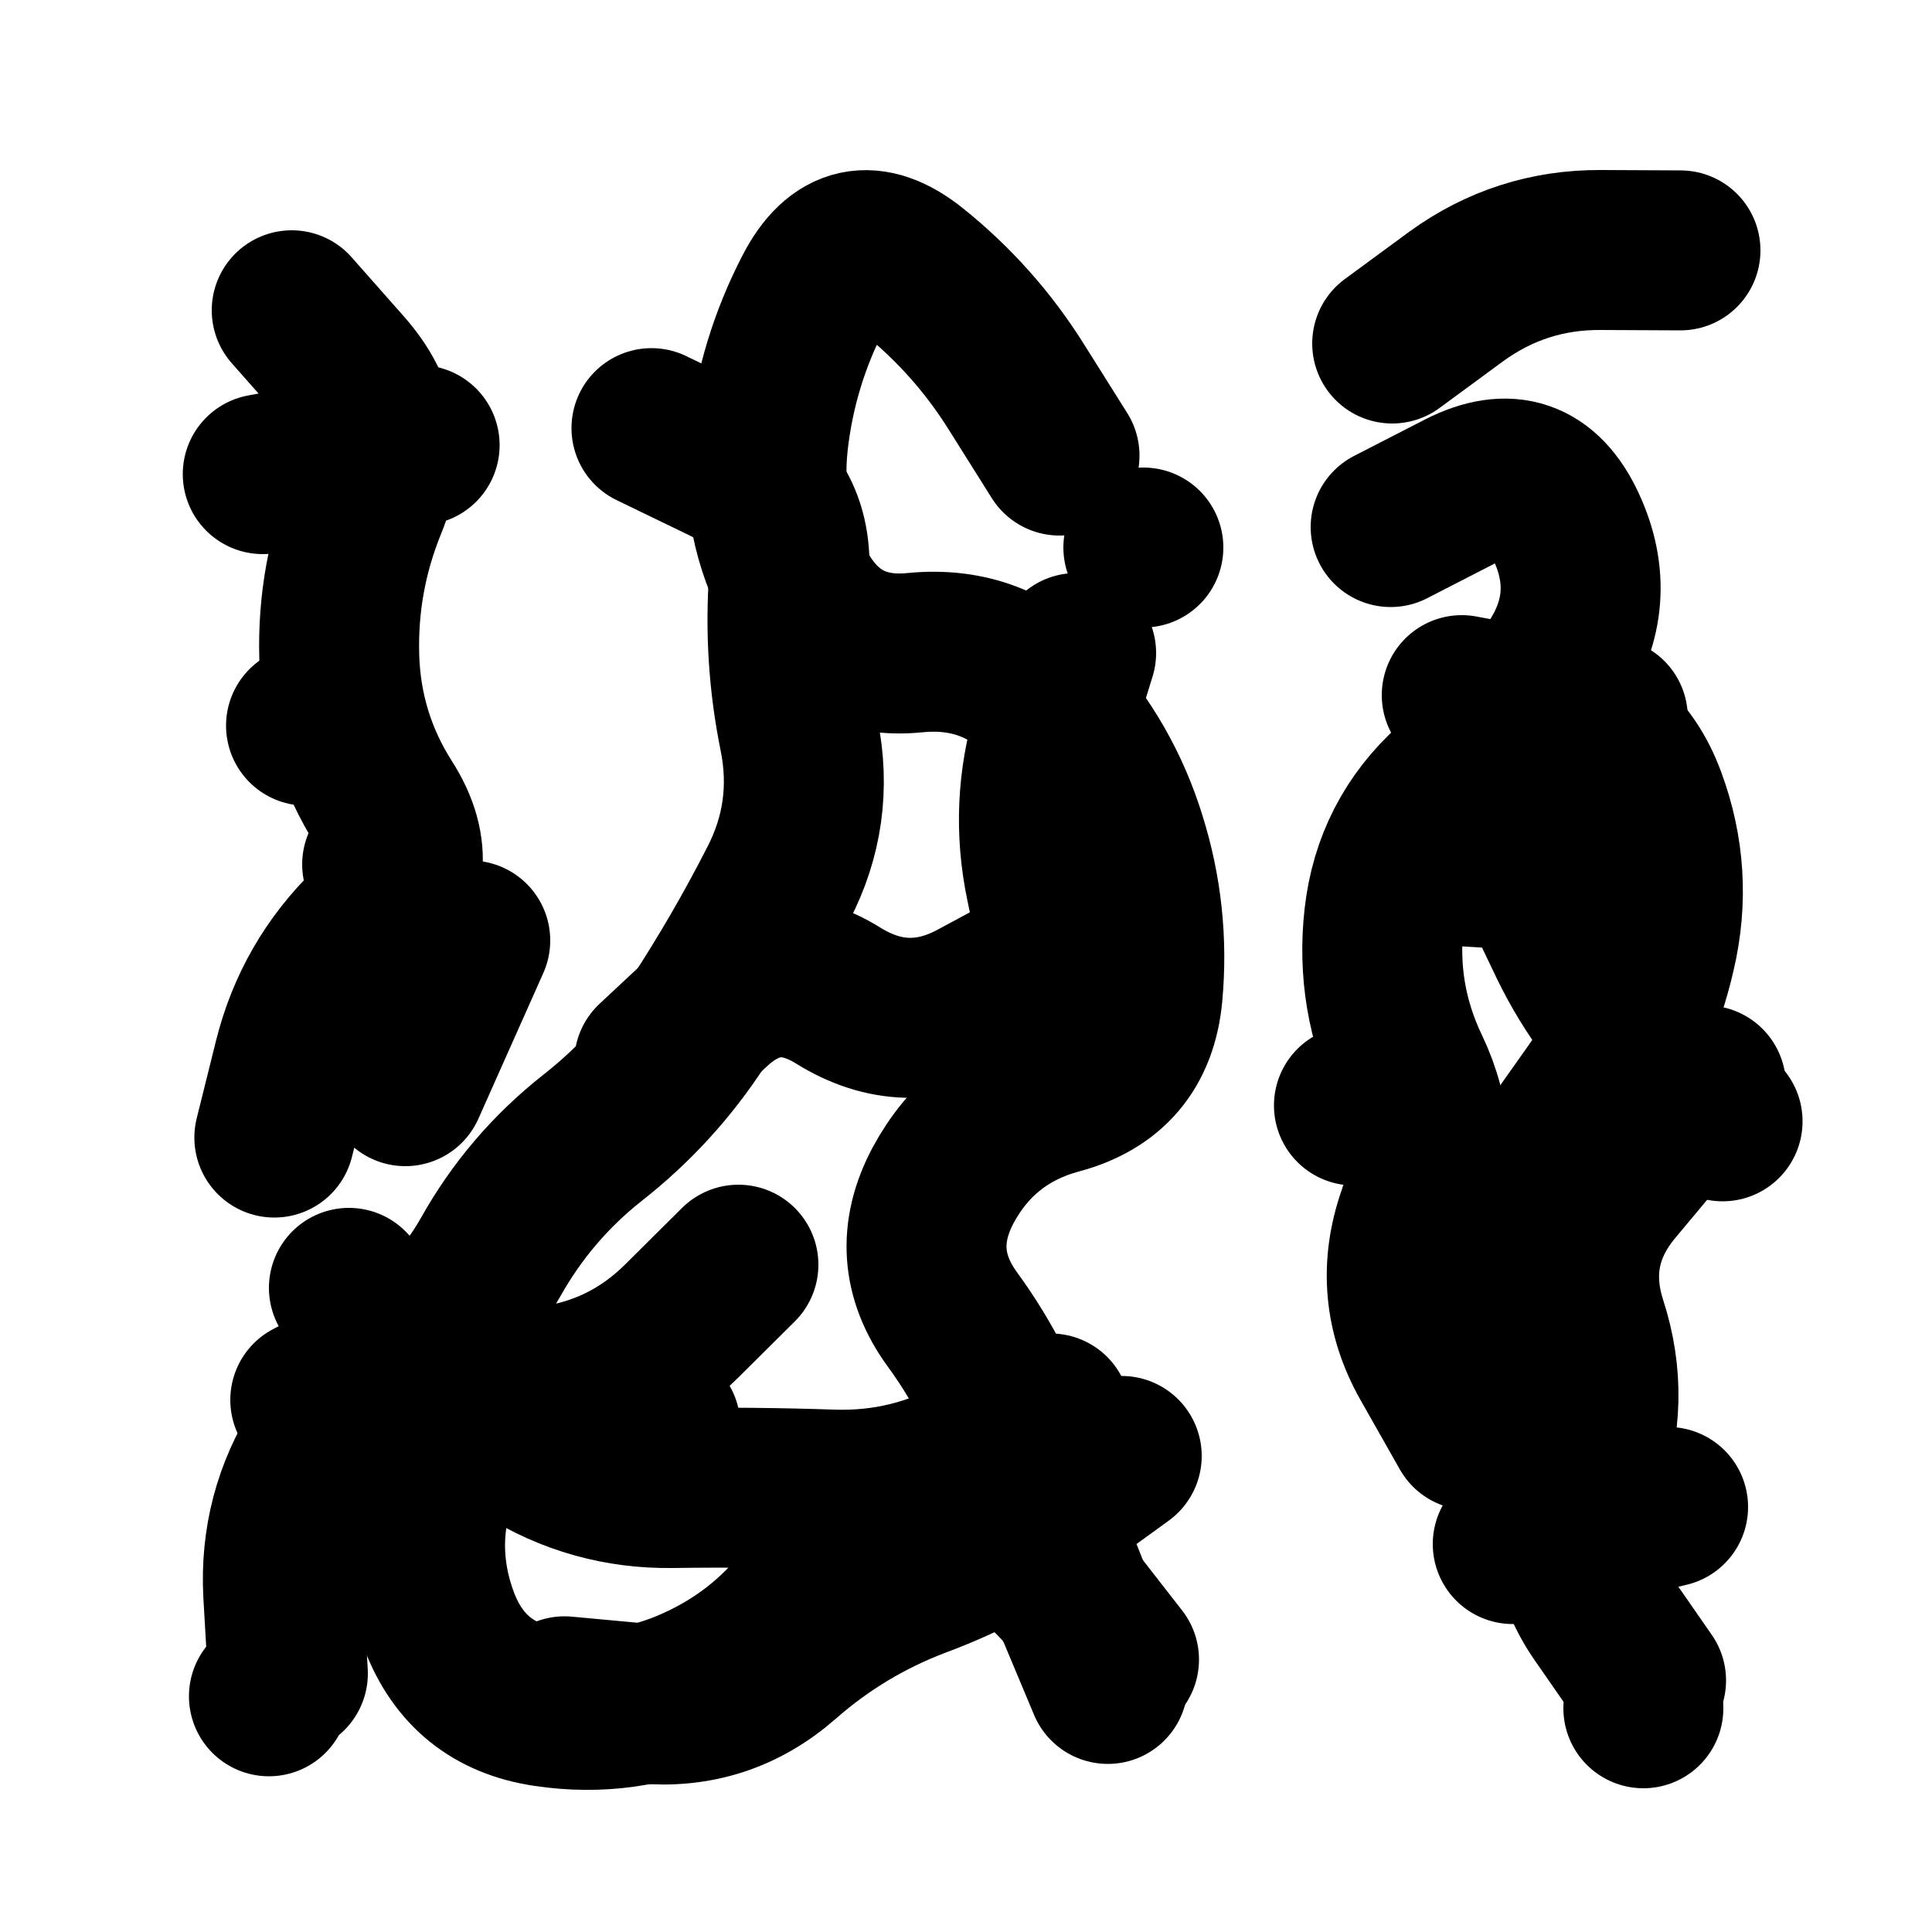
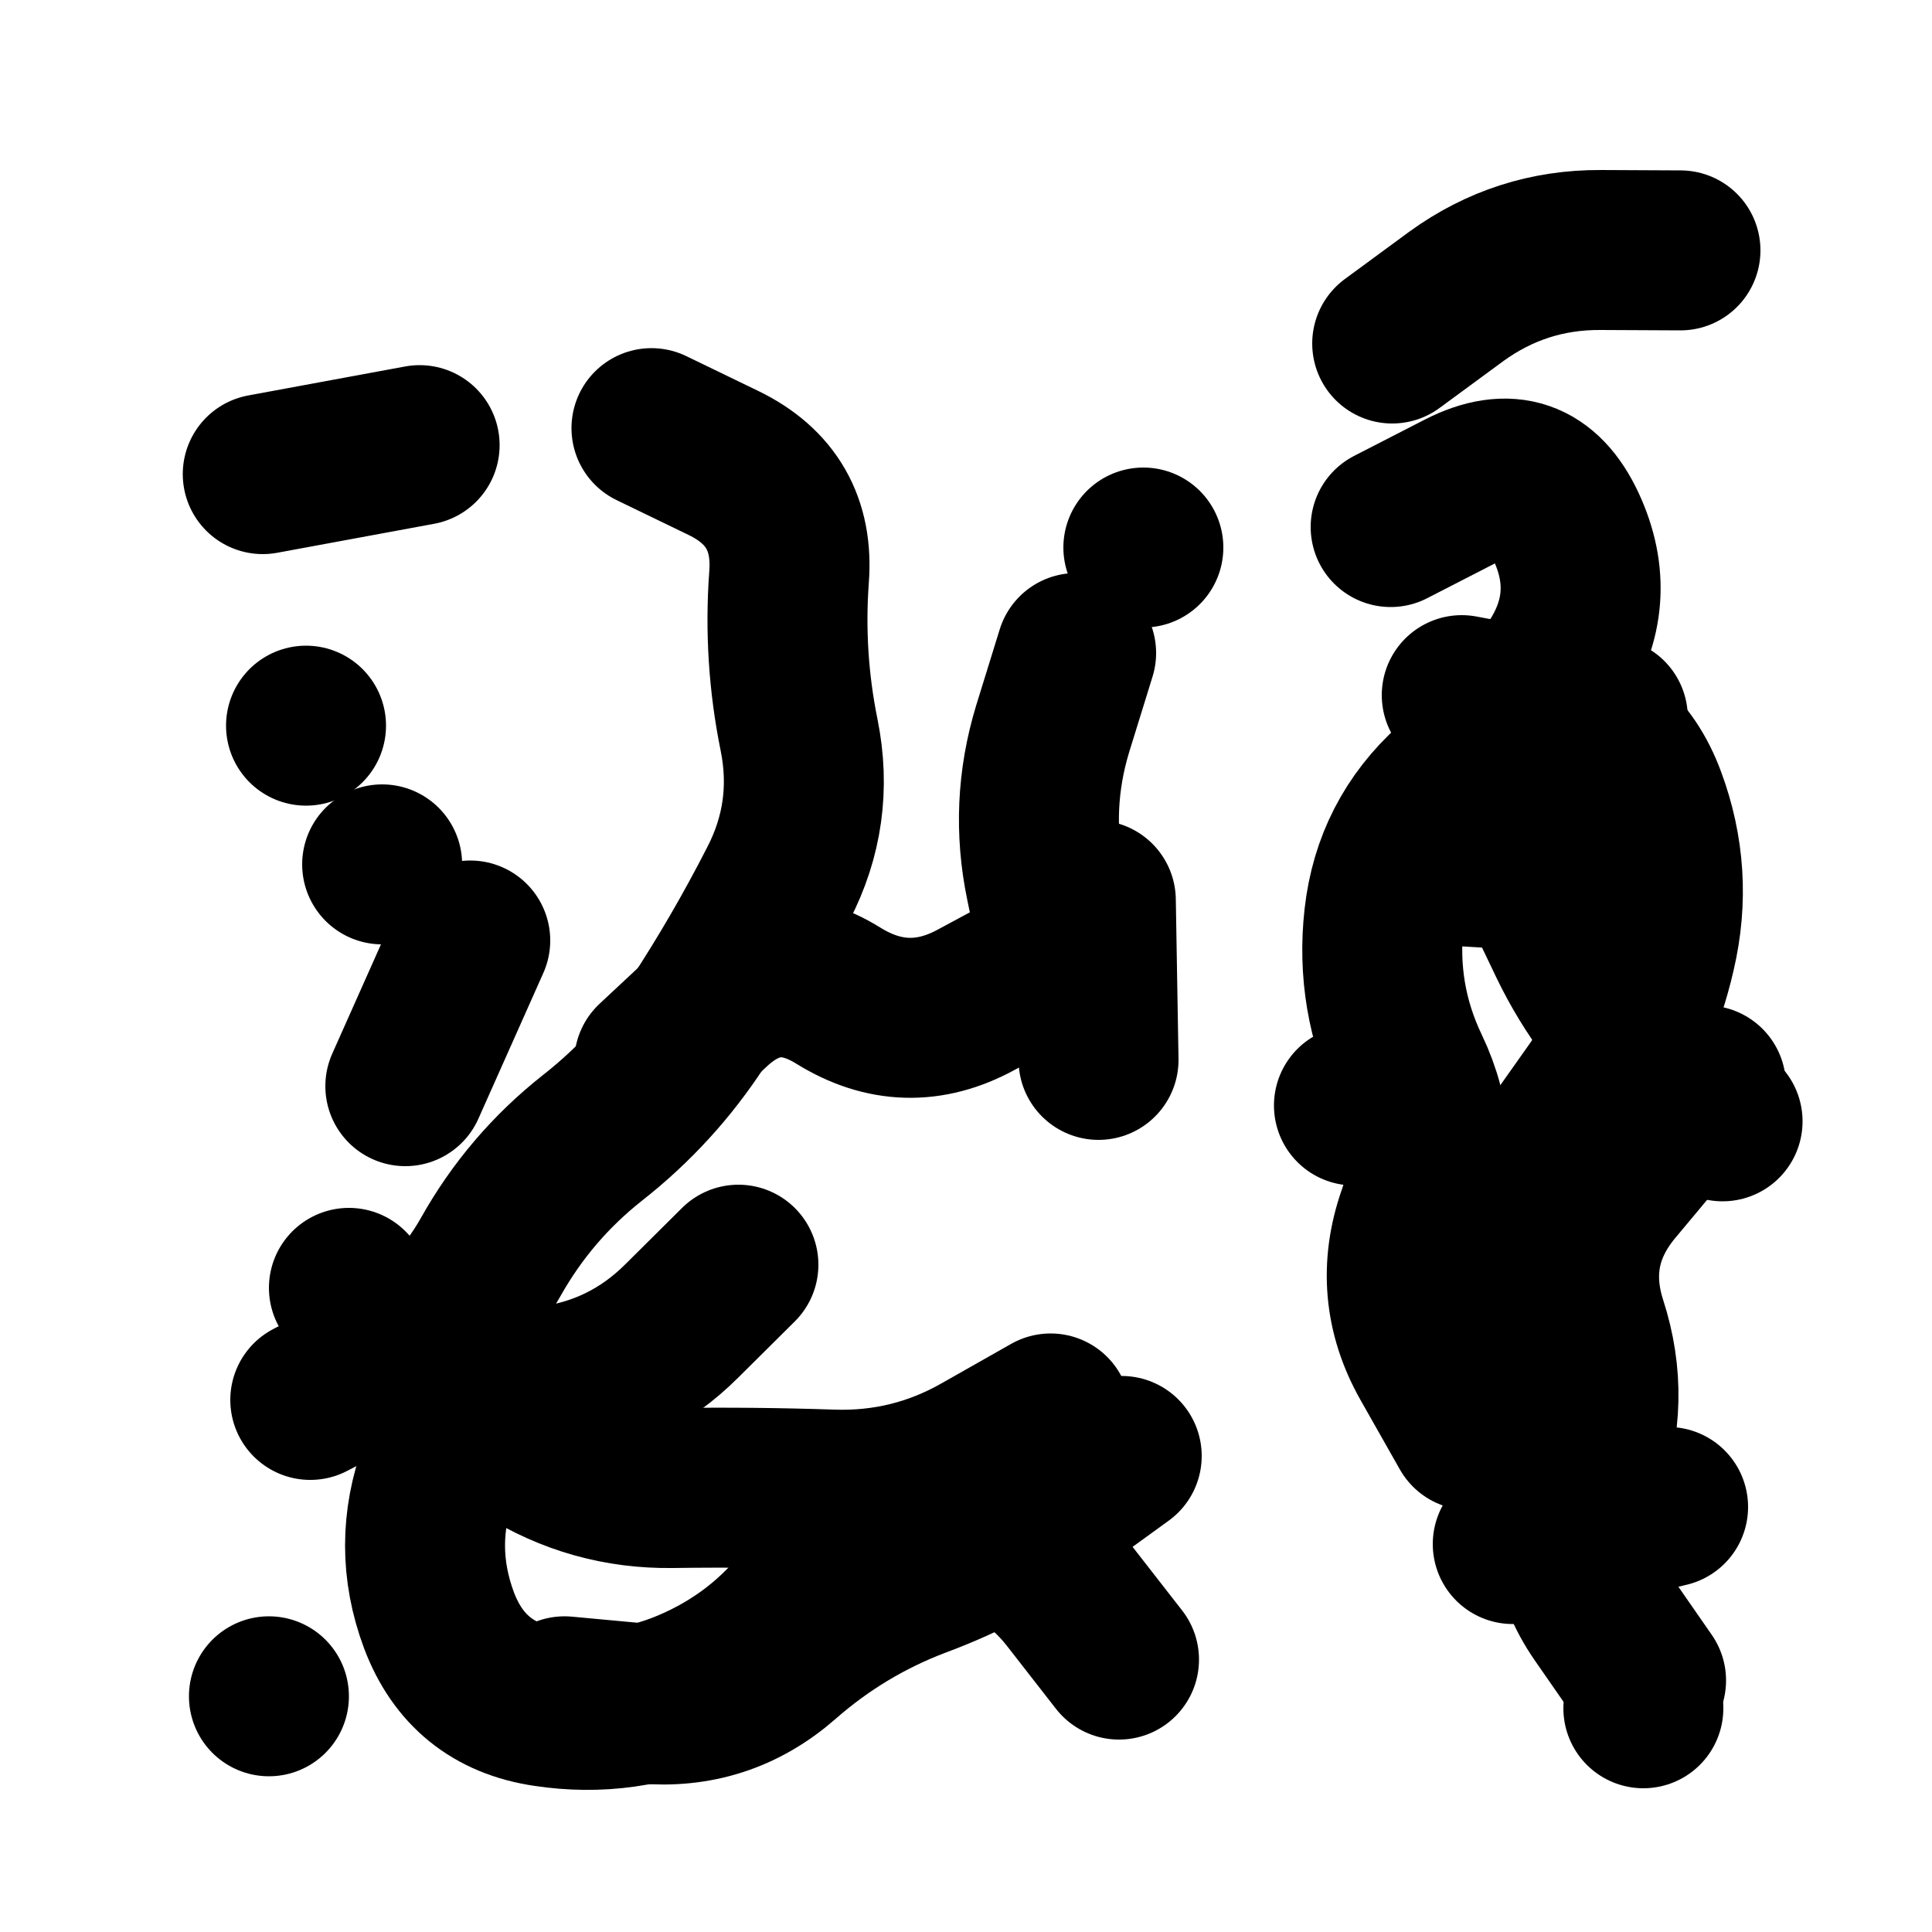
<svg xmlns="http://www.w3.org/2000/svg" viewBox="0 0 5000 5000">
  <title>Infinite Scribble #3712</title>
  <defs>
    <filter id="piece_3712_1_1_filter" x="-100" y="-100" width="5200" height="5200" filterUnits="userSpaceOnUse">
      <feGaussianBlur in="SourceGraphic" result="lineShape_1" stdDeviation="20700e-3" />
      <feColorMatrix in="lineShape_1" result="lineShape" type="matrix" values="1 0 0 0 0  0 1 0 0 0  0 0 1 0 0  0 0 0 24840e-3 -12420e-3" />
      <feGaussianBlur in="lineShape" result="shrank_blurred" stdDeviation="16900e-3" />
      <feColorMatrix in="shrank_blurred" result="shrank" type="matrix" values="1 0 0 0 0 0 1 0 0 0 0 0 1 0 0 0 0 0 17420e-3 -12420e-3" />
      <feColorMatrix in="lineShape" result="border_filled" type="matrix" values="0.5 0 0 0 -0.15  0 0.5 0 0 -0.15  0 0 0.5 0 -0.15  0 0 0 1 0" />
      <feComposite in="border_filled" in2="shrank" result="border" operator="out" />
      <feColorMatrix in="lineShape" result="adjustedColor" type="matrix" values="0.95 0 0 0 -0.05  0 0.95 0 0 -0.05  0 0 0.95 0 -0.05  0 0 0 1 0" />
      <feMorphology in="lineShape" result="frost1_shrink" operator="erode" radius="41400e-3" />
      <feColorMatrix in="frost1_shrink" result="frost1" type="matrix" values="2 0 0 0 0.05  0 2 0 0 0.05  0 0 2 0 0.05  0 0 0 0.5 0" />
      <feMorphology in="lineShape" result="frost2_shrink" operator="erode" radius="124200e-3" />
      <feColorMatrix in="frost2_shrink" result="frost2" type="matrix" values="2 0 0 0 0.35  0 2 0 0 0.35  0 0 2 0 0.35  0 0 0 0.5 0" />
      <feMerge result="shapes_linestyle_colors">
        <feMergeNode in="frost1" />
        <feMergeNode in="frost2" />
      </feMerge>
      <feTurbulence result="shapes_linestyle_linestyle_turbulence" type="turbulence" baseFrequency="72e-3" numOctaves="2" />
      <feDisplacementMap in="shapes_linestyle_colors" in2="shapes_linestyle_linestyle_turbulence" result="frost" scale="-276000e-3" xChannelSelector="R" yChannelSelector="G" />
      <feMerge result="shapes_linestyle">
        <feMergeNode in="adjustedColor" />
        <feMergeNode in="frost" />
      </feMerge>
      <feComposite in="shapes_linestyle" in2="shrank" result="shapes_linestyle_cropped" operator="atop" />
      <feComposite in="border" in2="shapes_linestyle_cropped" result="shapes" operator="over" />
    </filter>
    <filter id="piece_3712_1_1_shadow" x="-100" y="-100" width="5200" height="5200" filterUnits="userSpaceOnUse">
      <feColorMatrix in="SourceGraphic" result="result_blackened" type="matrix" values="0 0 0 0 0  0 0 0 0 0  0 0 0 0 0  0 0 0 0.8 0" />
      <feGaussianBlur in="result_blackened" result="result_blurred" stdDeviation="124200e-3" />
      <feComposite in="SourceGraphic" in2="result_blurred" result="result" operator="over" />
    </filter>
    <filter id="piece_3712_1_1_overall" x="-100" y="-100" width="5200" height="5200" filterUnits="userSpaceOnUse">
      <feTurbulence result="background_texture_bumps" type="fractalNoise" baseFrequency="32e-3" numOctaves="3" />
      <feDiffuseLighting in="background_texture_bumps" result="background_texture" surfaceScale="1" diffuseConstant="2" lighting-color="#555">
        <feDistantLight azimuth="225" elevation="20" />
      </feDiffuseLighting>
      <feMorphology in="SourceGraphic" result="background_glow_1_thicken" operator="dilate" radius="92100e-3" />
      <feColorMatrix in="background_glow_1_thicken" result="background_glow_1_thicken_colored" type="matrix" values="1.1 0 0 0 0  0 1.1 0 0 0  0 0 1.1 0 0  0 0 0 0.6 0" />
      <feGaussianBlur in="background_glow_1_thicken_colored" result="background_glow_1" stdDeviation="460500e-3" />
      <feMorphology in="SourceGraphic" result="background_glow_2_thicken" operator="dilate" radius="184200e-3" />
      <feColorMatrix in="background_glow_2_thicken" result="background_glow_2_thicken_colored" type="matrix" values="1 0 0 0 0  0 1 0 0 0  0 0 1 0 0  0 0 0 1 0" />
      <feGaussianBlur in="background_glow_2_thicken_colored" result="background_glow_2" stdDeviation="61400e-3" />
      <feComposite in="background_glow_1" in2="background_glow_2" result="background_glow" operator="out" />
      <feBlend in="background_glow" in2="background_texture" result="background_merged" mode="lighten" />
      <feColorMatrix in="background_merged" result="background" type="matrix" values="0.2 0 0 0 0  0 0.2 0 0 0  0 0 0.2 0 0  0 0 0 1 0" />
    </filter>
    <clipPath id="piece_3712_1_1_clip">
      <rect x="0" y="0" width="5000" height="5000" />
    </clipPath>
    <g id="layer_4" filter="url(#piece_3712_1_1_filter)" stroke-width="414" stroke-linecap="round" fill="none">
-       <path d="M 710 2944 Q 710 2944 760 2743 Q 810 2543 958 2399 Q 1106 2255 995 2081 Q 884 1907 878 1700 Q 872 1494 950 1303 Q 1028 1112 891 957 L 755 803 M 2742 1179 Q 2742 1179 2632 1004 Q 2523 829 2362 700 Q 2201 572 2106 755 Q 2011 938 1988 1143 Q 1965 1349 2064 1529 Q 2164 1710 2369 1689 Q 2575 1669 2714 1821 Q 2853 1974 2914 2171 Q 2976 2368 2957 2573 Q 2938 2779 2738 2832 Q 2539 2886 2441 3067 Q 2344 3249 2465 3415 Q 2587 3582 2647 3779 Q 2708 3977 2787 4167 L 2867 4358 M 1709 3690 Q 1709 3690 1506 3731 Q 1304 3772 1124 3671 Q 944 3570 833 3744 Q 722 3918 733 4124 L 745 4331" stroke="hsl(12,100%,49%)" />
      <path d="M 4308 2914 Q 4308 2914 4176 3072 Q 4044 3231 4107 3427 Q 4171 3624 4098 3817 Q 4025 4010 4142 4179 L 4260 4349 M 4161 1857 Q 4161 1857 4111 2057 Q 4061 2258 3854 2246 L 3648 2234 M 3603 889 Q 3603 889 3769 767 Q 3936 646 4142 647 L 4349 648 M 3504 2861 L 3504 2861" stroke="hsl(292,100%,58%)" />
    </g>
    <g id="layer_3" filter="url(#piece_3712_1_1_filter)" stroke-width="414" stroke-linecap="round" fill="none">
      <path d="M 803 3623 Q 803 3623 986 3528 Q 1169 3433 1270 3253 Q 1371 3073 1533 2945 Q 1695 2818 1807 2645 Q 1920 2472 2014 2288 Q 2109 2105 2068 1902 Q 2027 1700 2042 1494 Q 2058 1288 1872 1198 L 1686 1108 M 696 4390 L 696 4390 M 2843 2743 L 2836 2330 M 2959 1417 L 2959 1417 M 2903 3768 Q 2903 3768 2736 3889 Q 2569 4011 2375 4083 Q 2182 4156 2027 4292 Q 1872 4428 1666 4409 L 1461 4390 M 792 1878 L 792 1878 M 680 1227 L 1086 1152" stroke="hsl(348,100%,53%)" />
      <path d="M 3803 3701 Q 3803 3701 3701 3521 Q 3600 3342 3668 3147 Q 3737 2953 3648 2767 Q 3559 2581 3582 2375 Q 3605 2170 3758 2032 Q 3912 1894 4026 1722 Q 4140 1550 4053 1363 Q 3966 1176 3782 1270 L 3599 1364 M 4253 4421 L 4253 4421 M 4415 2809 L 4415 2809" stroke="hsl(266,100%,63%)" />
    </g>
    <g id="layer_2" filter="url(#piece_3712_1_1_filter)" stroke-width="414" stroke-linecap="round" fill="none">
      <path d="M 1911 3273 Q 1911 3273 1765 3418 Q 1619 3564 1414 3588 Q 1209 3613 1136 3806 Q 1064 4000 1136 4193 Q 1209 4387 1413 4417 Q 1618 4448 1805 4362 Q 1993 4276 2111 4107 Q 2230 3939 2436 3954 Q 2642 3970 2769 4132 L 2896 4295 M 2748 2490 Q 2748 2490 2706 2287 Q 2664 2085 2724 1887 L 2785 1690 M 1217 2434 L 1049 2811" stroke="hsl(300,100%,61%)" />
      <path d="M 3921 3730 Q 3921 3730 3846 3537 Q 3771 3345 3885 3173 Q 3999 3001 4119 2833 Q 4239 2666 4285 2464 Q 4332 2263 4260 2069 Q 4189 1876 3986 1837 L 3783 1799" stroke="hsl(243,100%,67%)" />
    </g>
    <g id="layer_1" filter="url(#piece_3712_1_1_filter)" stroke-width="414" stroke-linecap="round" fill="none">
      <path d="M 2719 3658 Q 2719 3658 2539 3760 Q 2360 3862 2153 3855 Q 1947 3848 1740 3851 Q 1534 3854 1359 3744 Q 1184 3635 1043 3484 L 903 3333 M 2709 2489 Q 2709 2489 2527 2587 Q 2346 2686 2170 2577 Q 1995 2468 1844 2608 L 1693 2749 M 989 2237 L 989 2237" stroke="hsl(271,100%,66%)" />
      <path d="M 4317 3900 L 3915 3996 M 4458 2902 Q 4458 2902 4304 2765 Q 4150 2628 4060 2442 L 3971 2256" stroke="hsl(216,100%,68%)" />
    </g>
  </defs>
  <g filter="url(#piece_3712_1_1_overall)" clip-path="url(#piece_3712_1_1_clip)">
    <use href="#layer_4" />
    <use href="#layer_3" />
    <use href="#layer_2" />
    <use href="#layer_1" />
  </g>
  <g clip-path="url(#piece_3712_1_1_clip)">
    <use href="#layer_4" filter="url(#piece_3712_1_1_shadow)" />
    <use href="#layer_3" filter="url(#piece_3712_1_1_shadow)" />
    <use href="#layer_2" filter="url(#piece_3712_1_1_shadow)" />
    <use href="#layer_1" filter="url(#piece_3712_1_1_shadow)" />
  </g>
</svg>